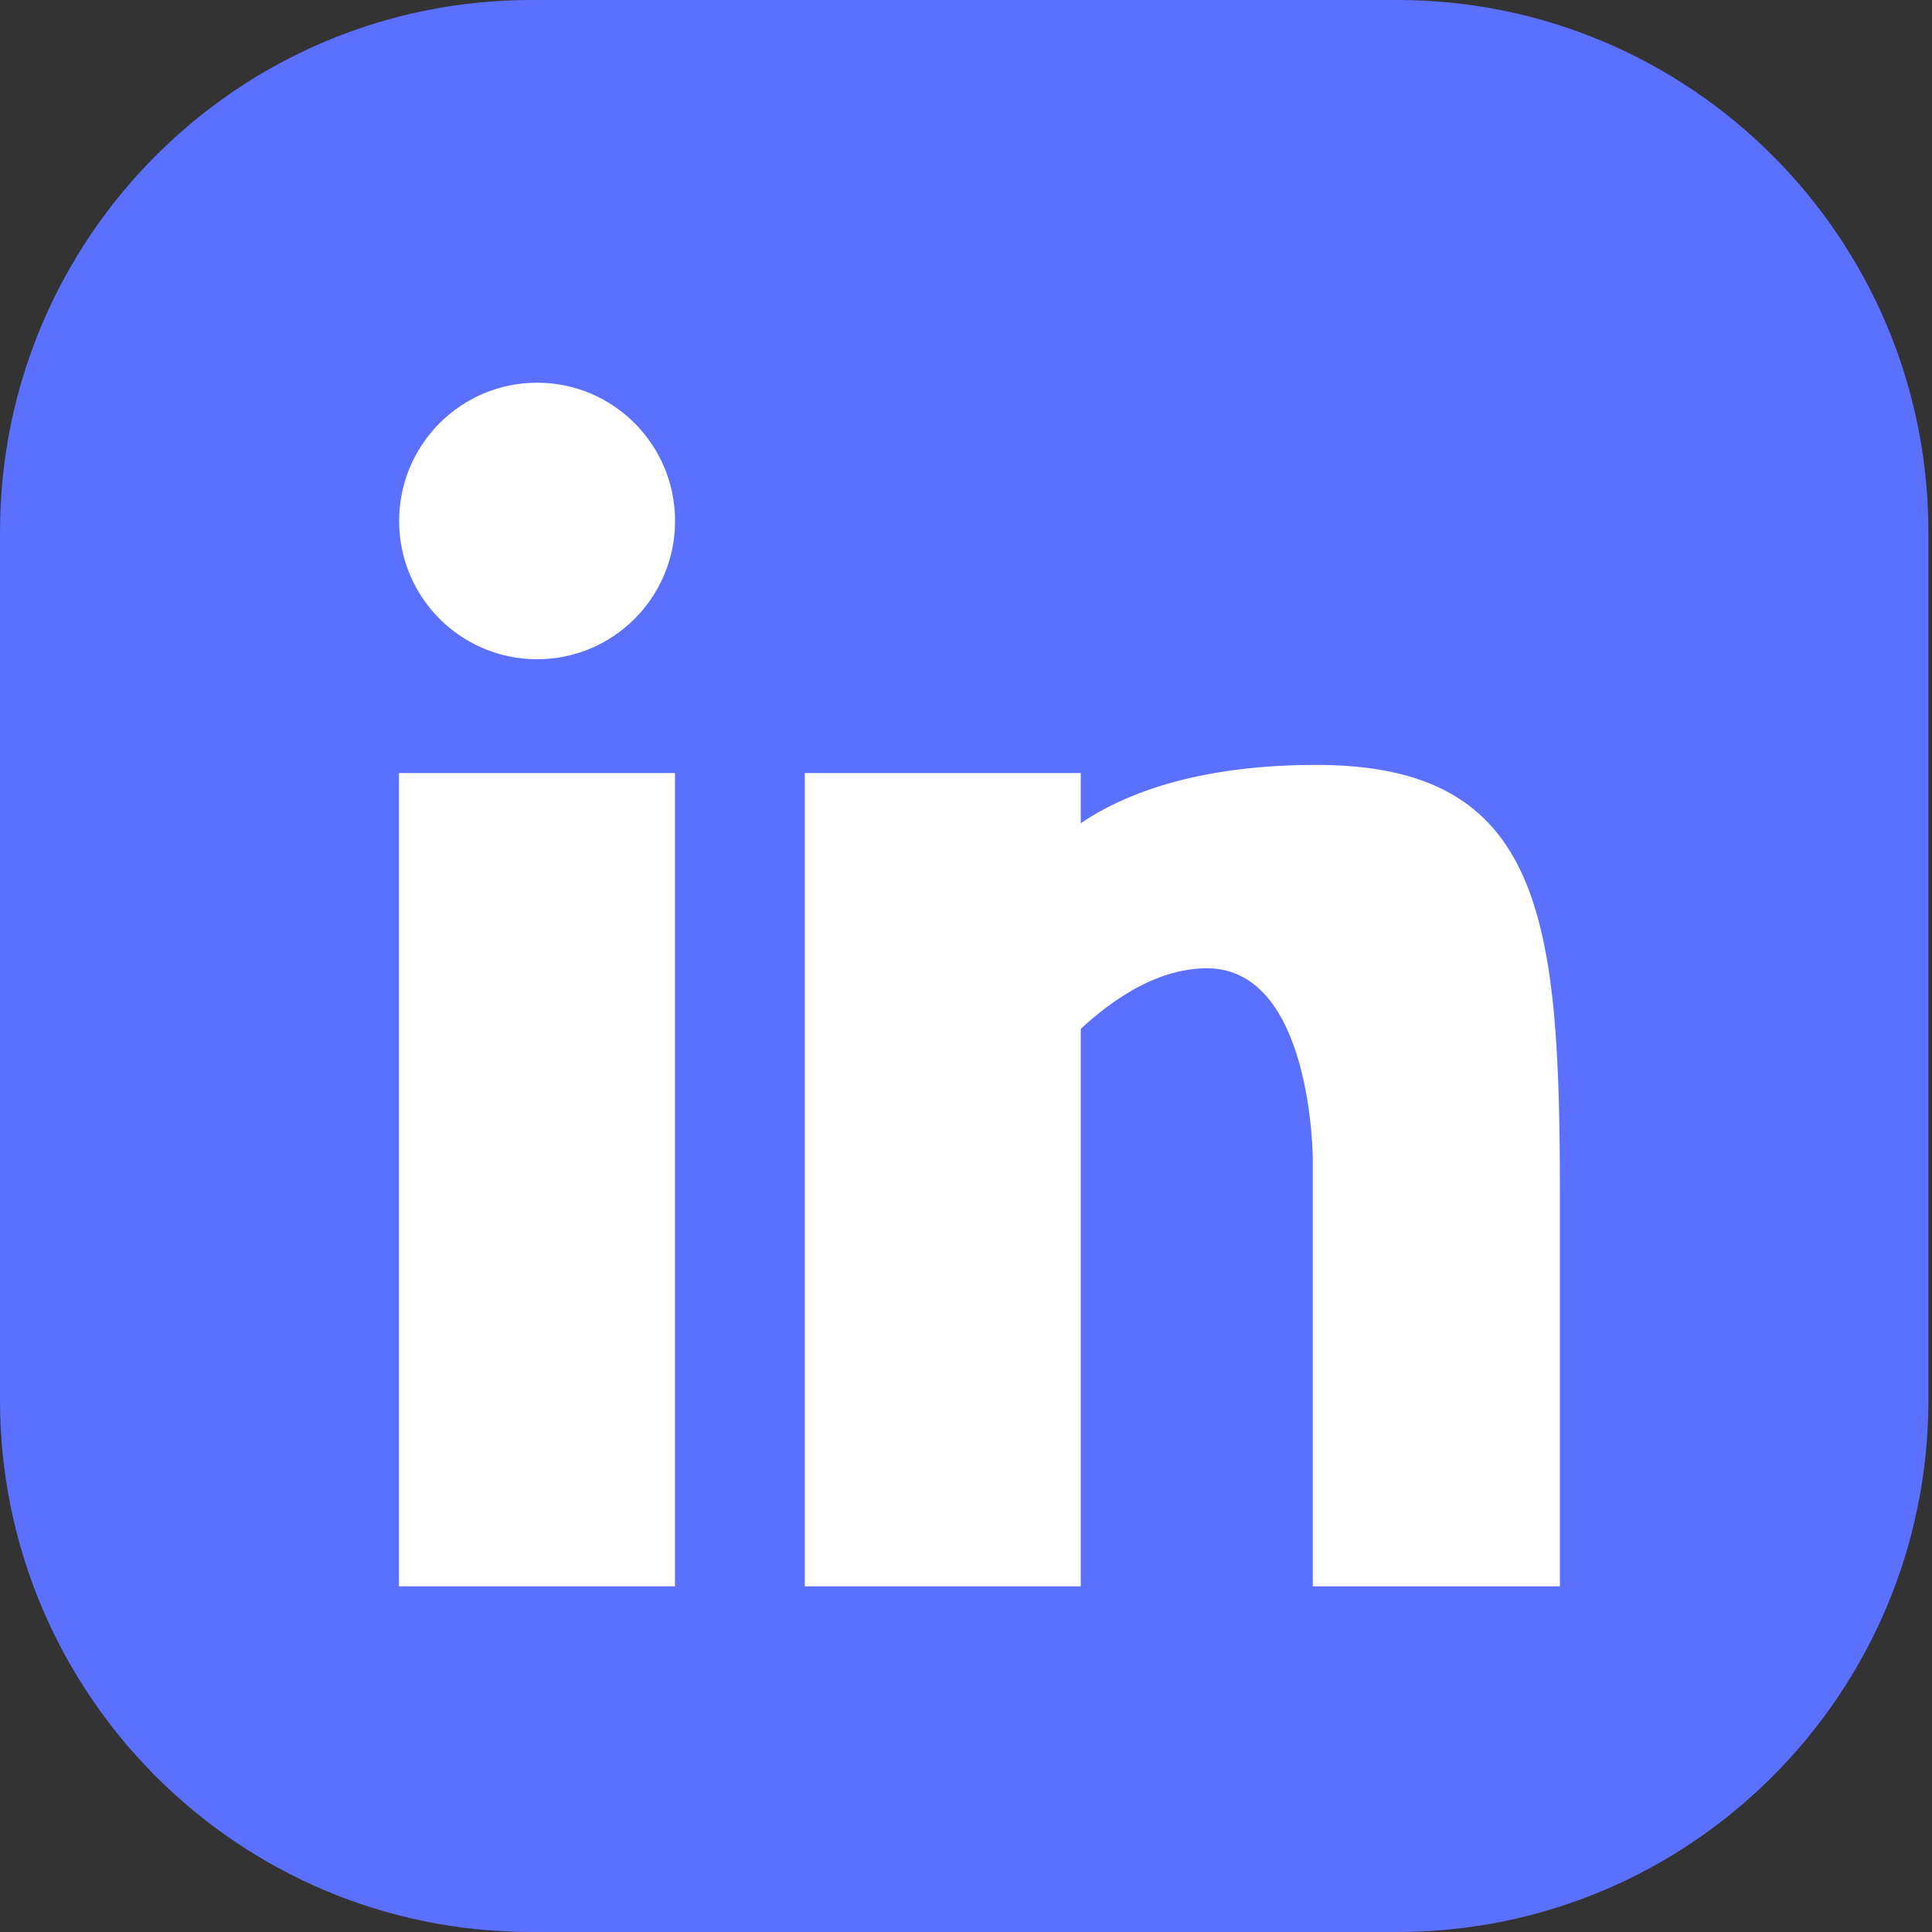
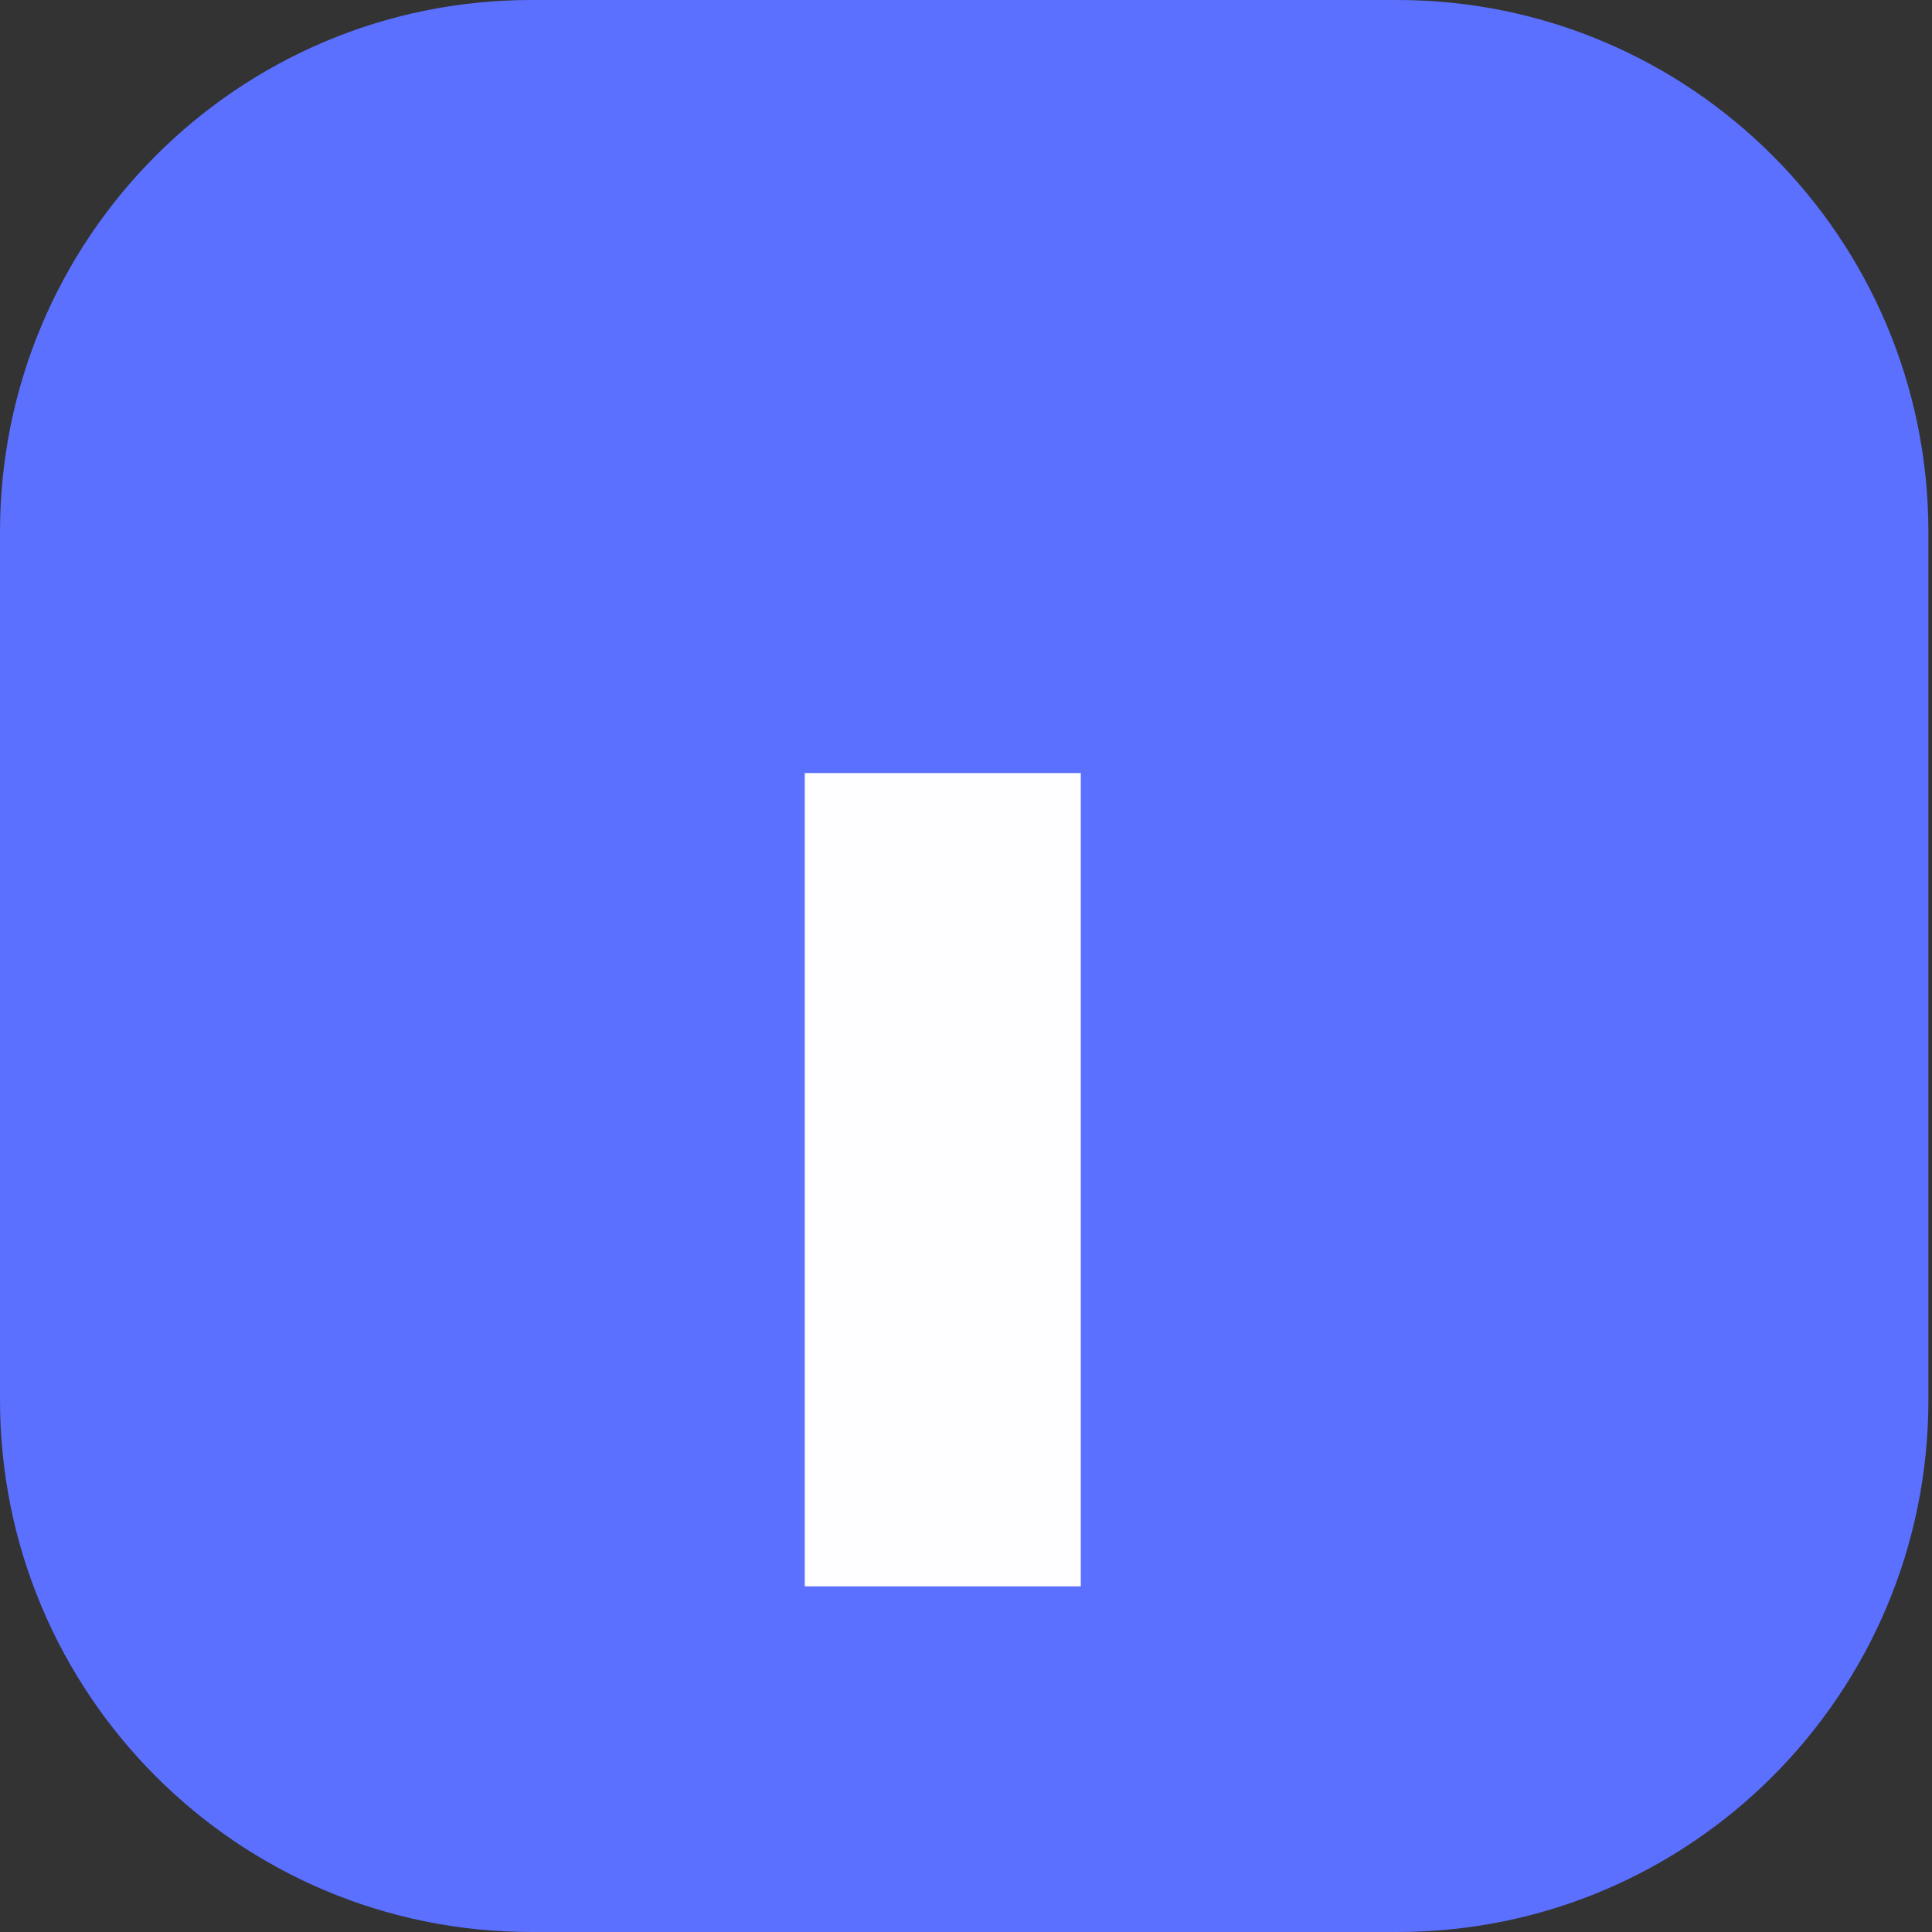
<svg xmlns="http://www.w3.org/2000/svg" width="22" height="22" viewBox="0 0 22 22" fill="none">
  <rect x="0" y="0" width="22" height="22" fill="#333333" stroke="none" />
  <path d="M15.911 0H6.048C2.708 0 0 2.713 0 6.059V15.941C0 19.287 2.708 22 6.048 22H15.911C19.251 22 21.959 19.287 21.959 15.941V6.059C21.959 2.713 19.251 0 15.911 0Z" fill="#5B70FF" />
-   <path d="M7.687 5.933C7.687 6.802 6.984 7.507 6.116 7.507C5.248 7.507 4.545 6.802 4.545 5.933C4.545 5.063 5.248 4.358 6.116 4.358C6.984 4.358 7.687 5.063 7.687 5.933Z" fill="#FEFDFF" />
-   <path d="M7.686 8.803H4.543V18.064H7.686V8.803Z" fill="#FEFDFF" />
  <path d="M12.307 8.803H9.164V18.064H12.307V8.803Z" fill="#FEFDFF" />
-   <path d="M11.755 9.914C11.755 9.914 12.402 8.71 14.99 8.71C17.578 8.71 17.763 10.47 17.763 13.619V18.064H14.949V13.202C14.949 13.202 14.947 11.026 13.743 11.026C12.54 11.026 11.523 12.646 11.523 12.646L11.755 9.914Z" fill="#FEFDFF" />
</svg>